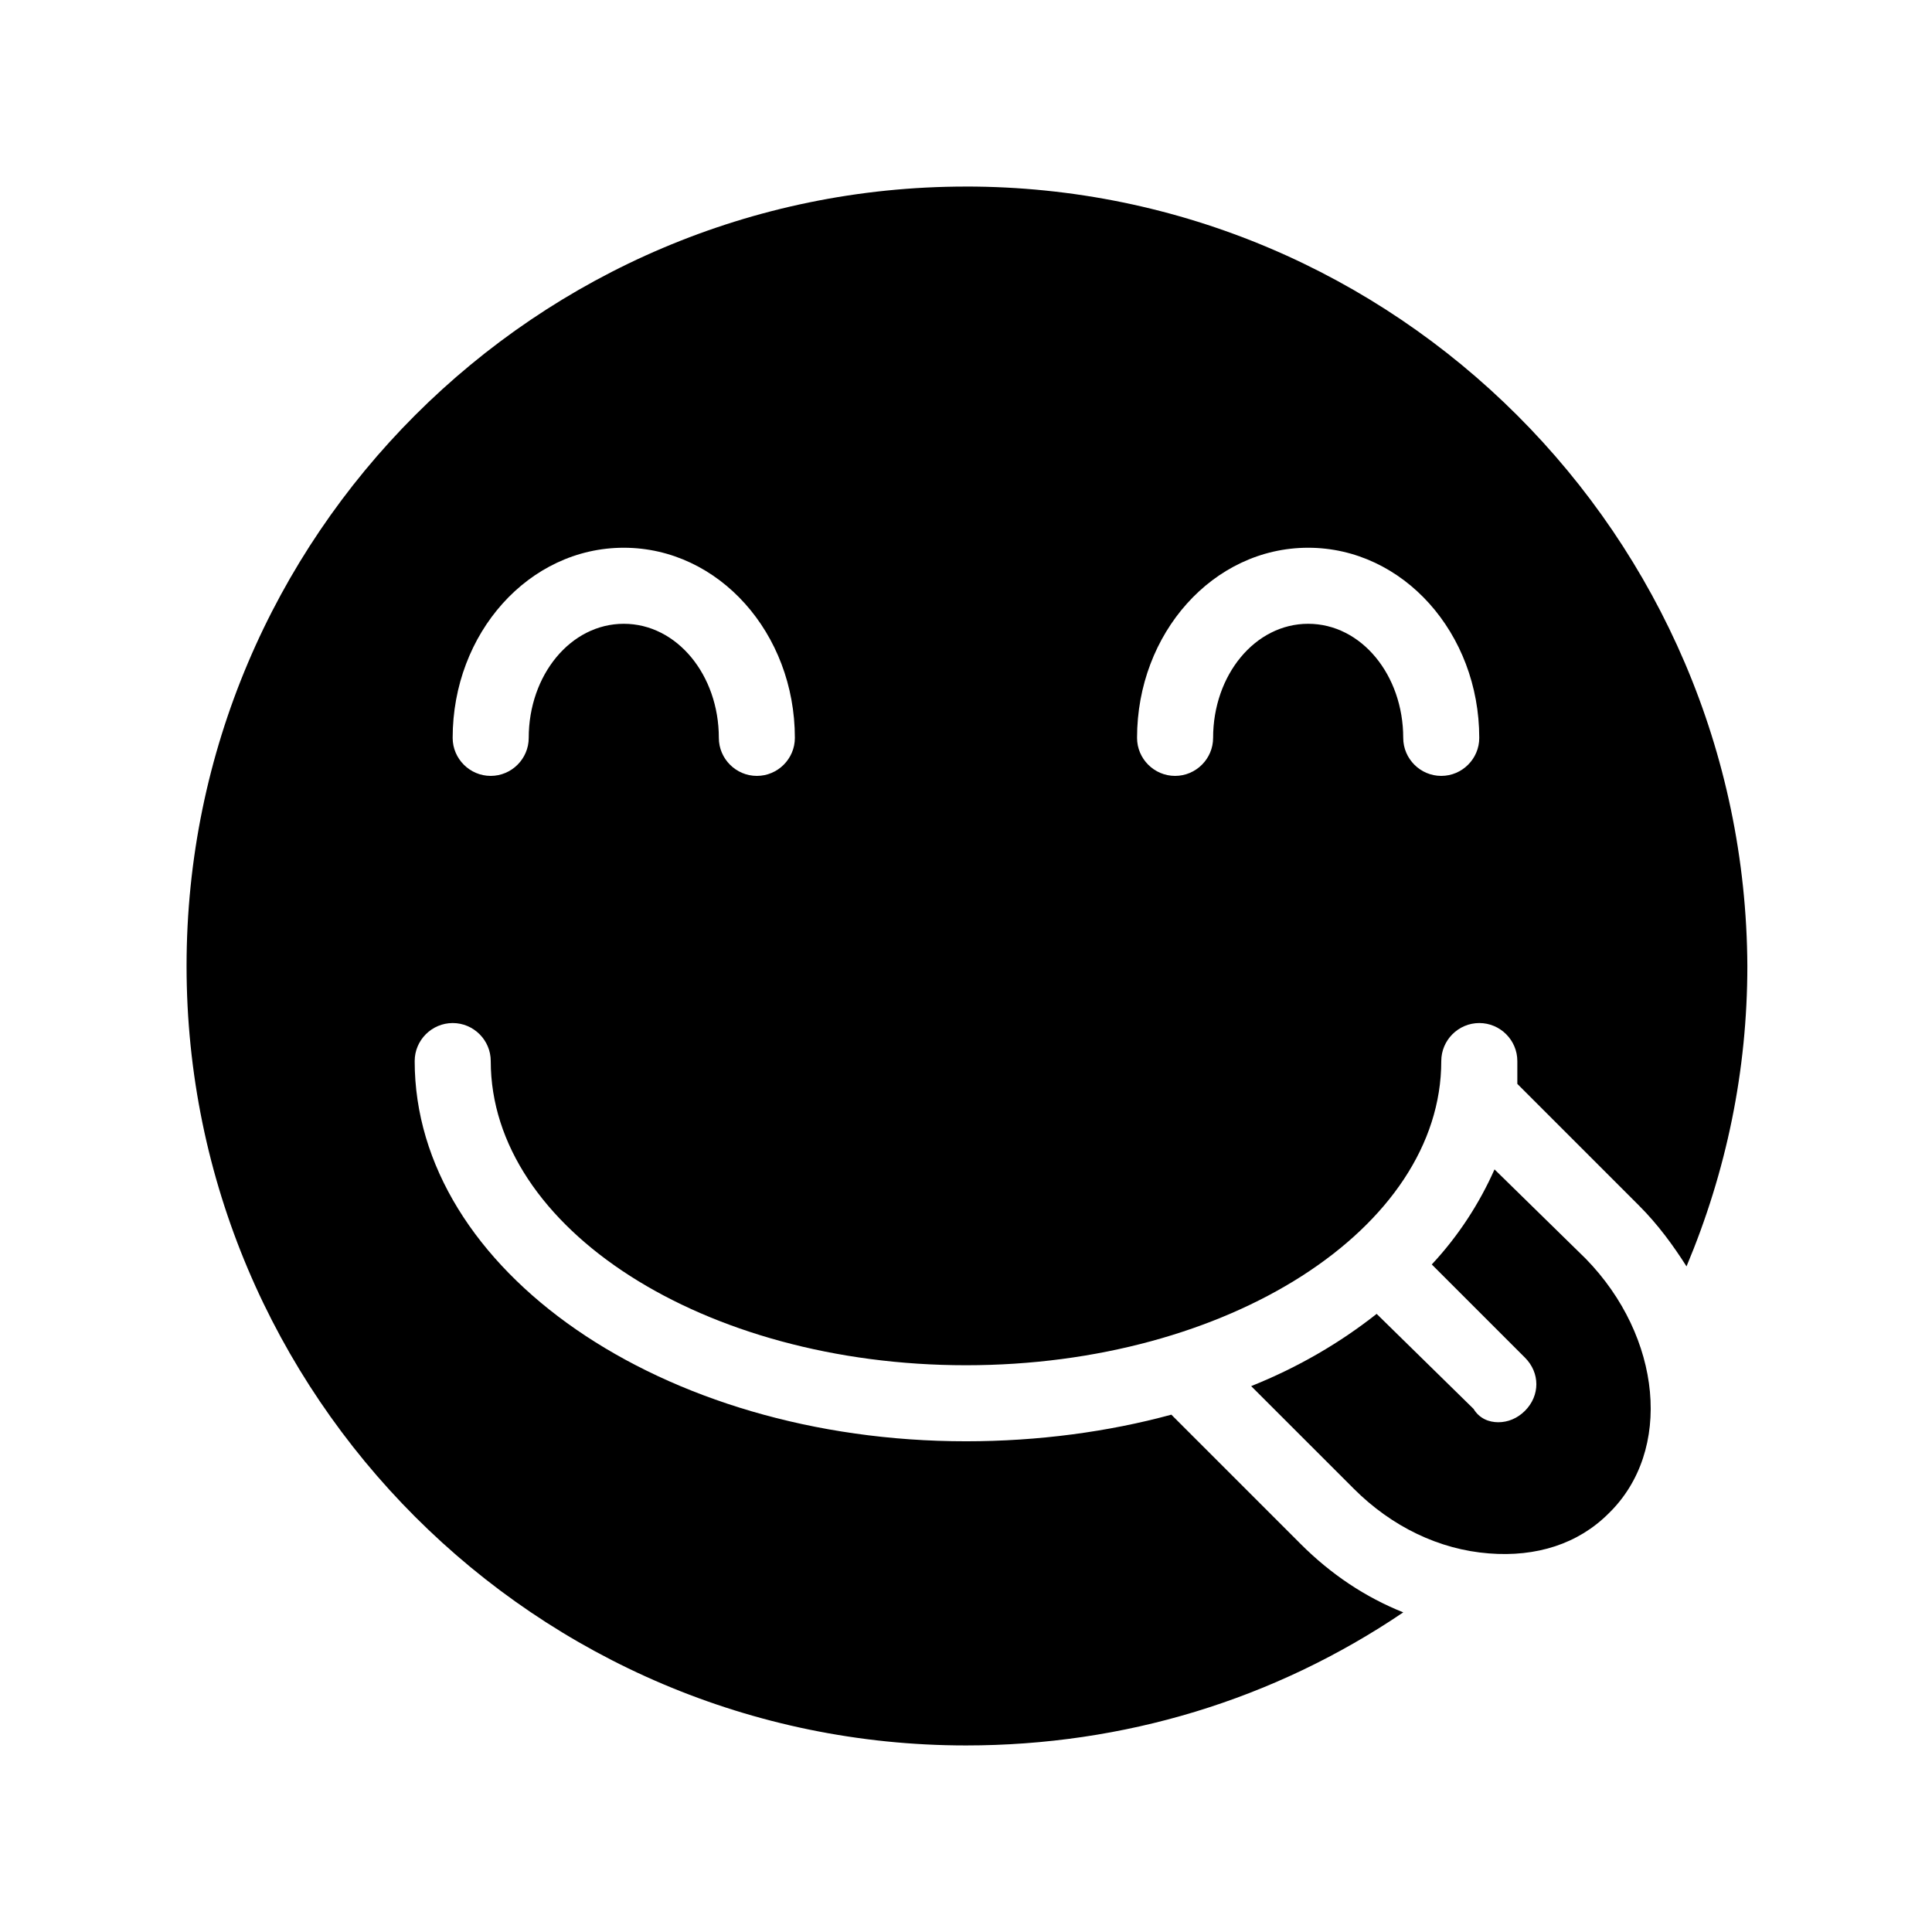
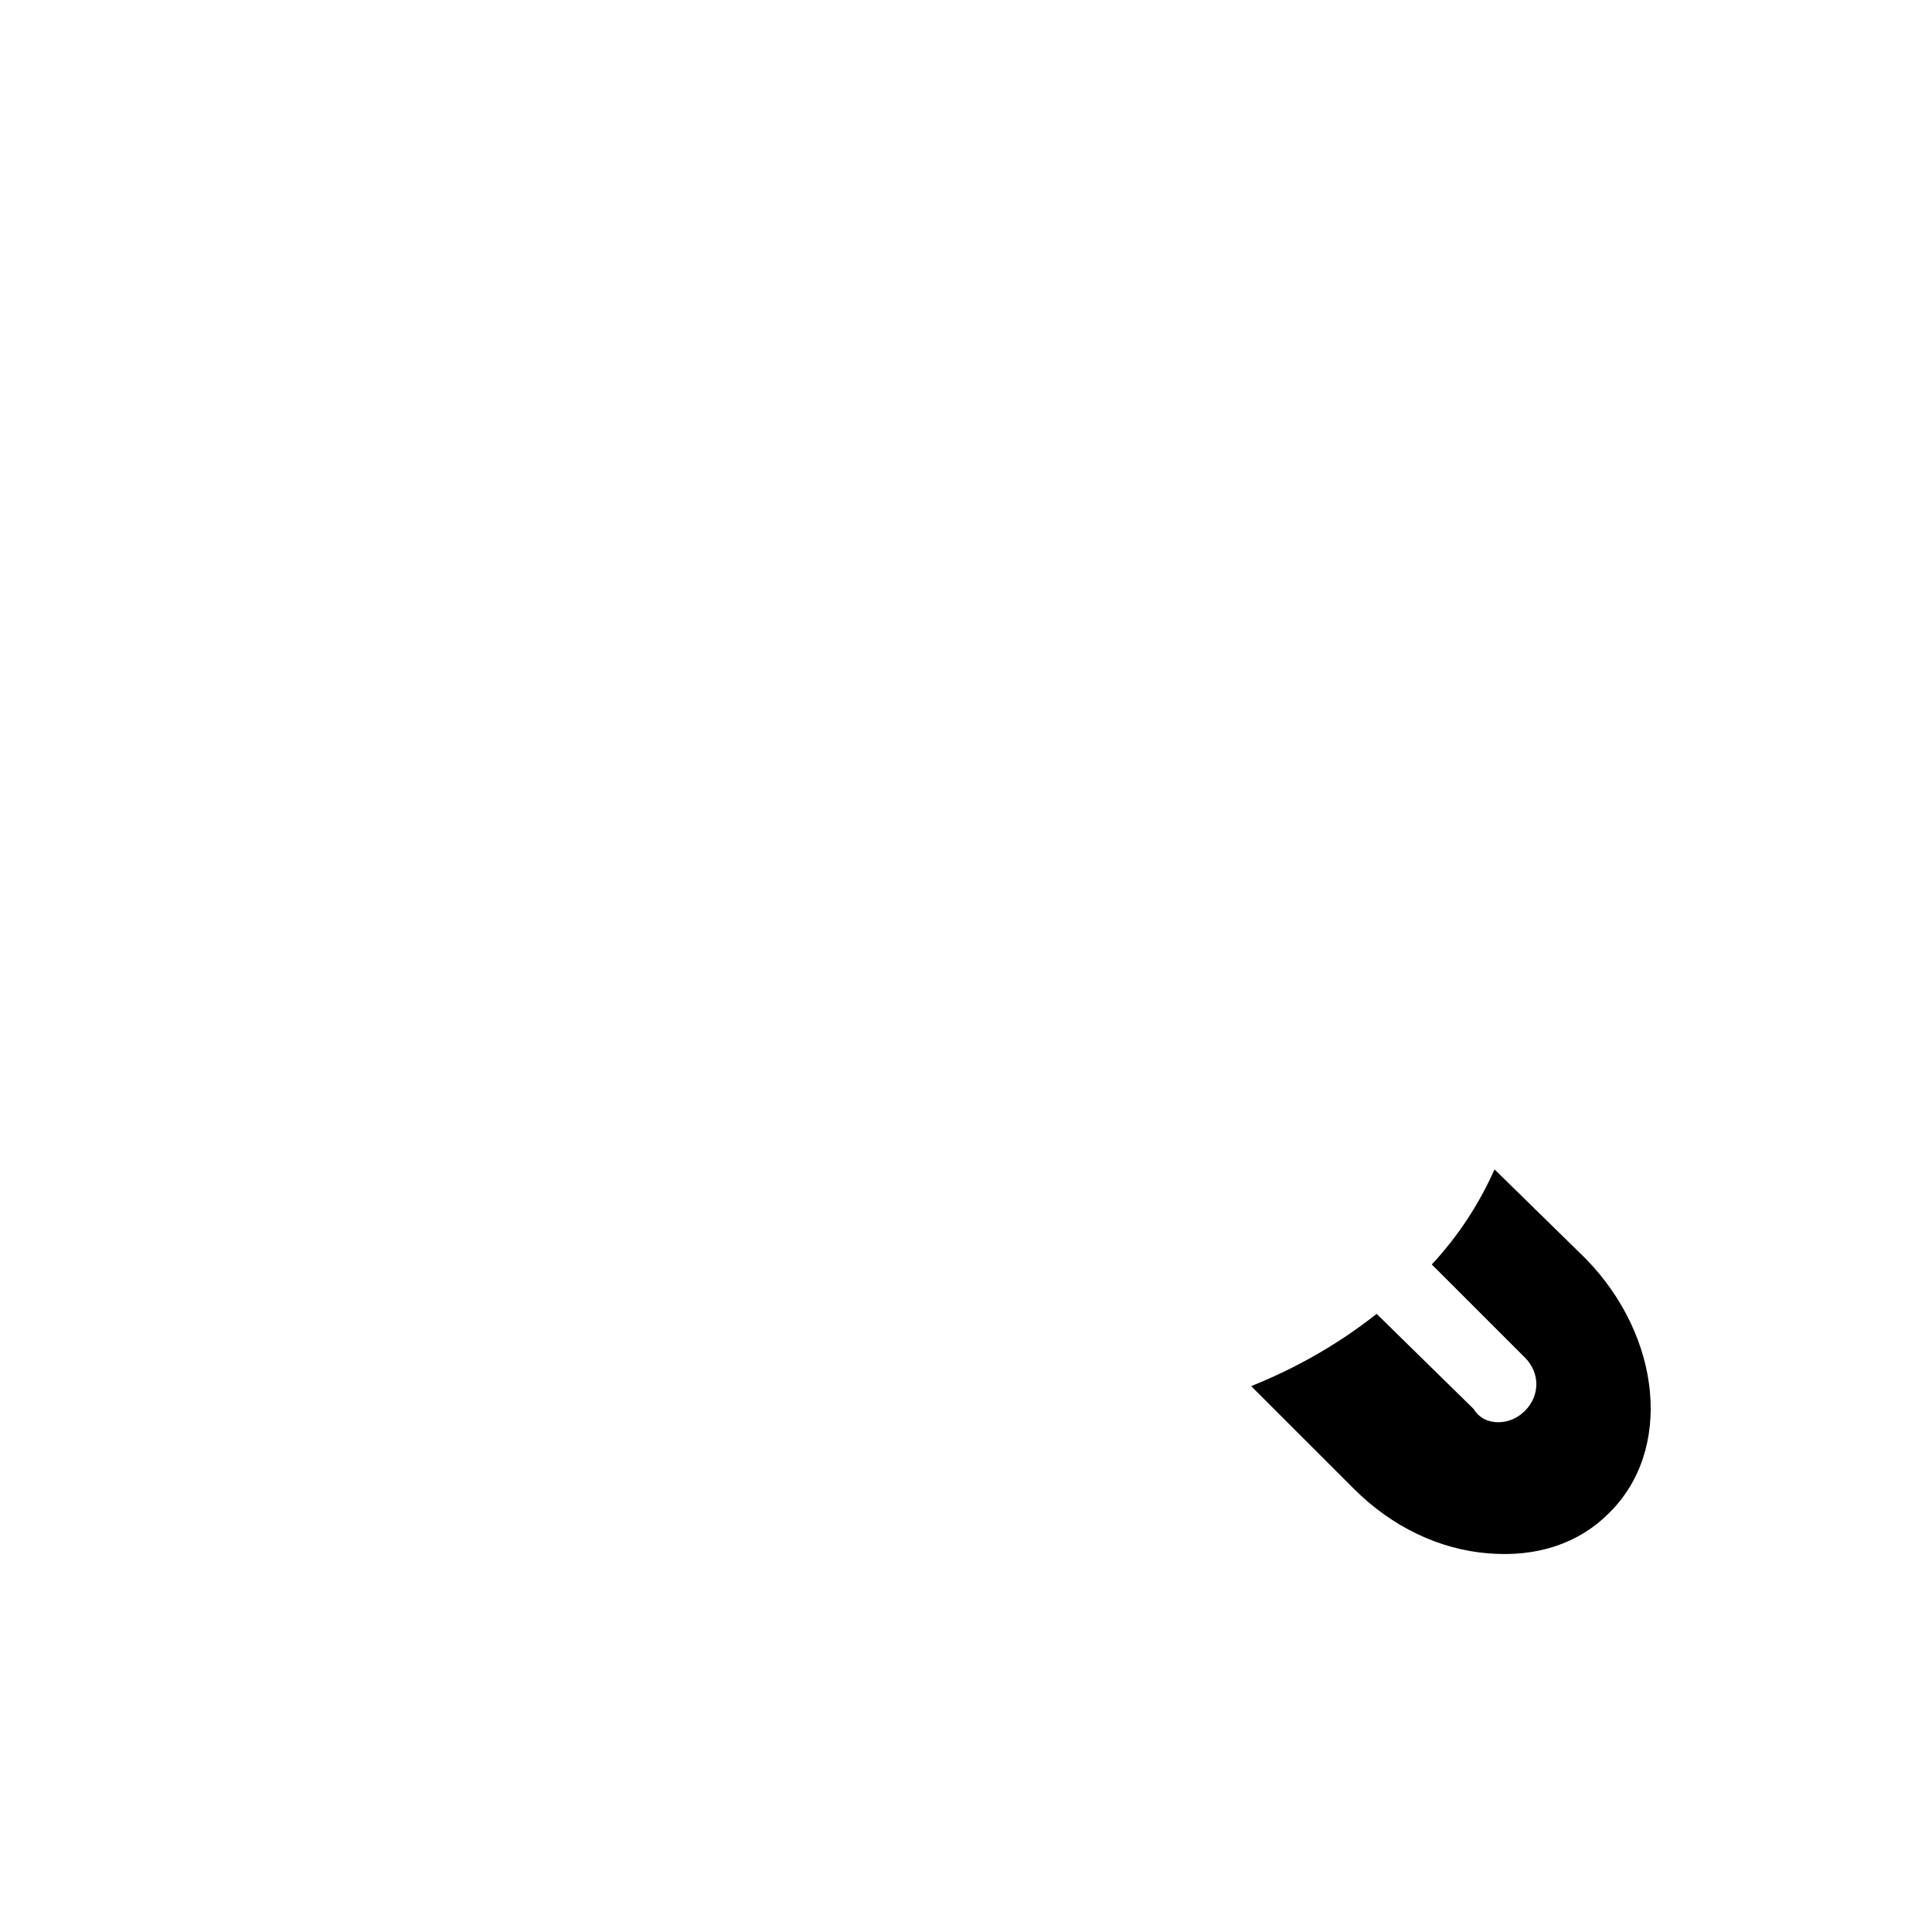
<svg xmlns="http://www.w3.org/2000/svg" fill="#000000" width="800px" height="800px" version="1.1" viewBox="144 144 512 512">
  <g>
-     <path d="m400 193.44c-113.86 0-206.56 92.699-206.56 206.56 0 113.86 92.699 206.56 206.56 206.56 41.816 0 81.617-12.09 115.88-35.266-10.078-4.031-19.145-10.078-27.207-18.137l-34.258-34.258c-16.625 4.535-35.266 7.055-54.41 7.055-80.609 0-146.11-45.344-146.11-100.76 0-5.543 4.535-10.078 10.078-10.078 5.543 0 10.078 4.535 10.078 10.078 0 44.336 56.426 80.609 125.95 80.609s125.95-36.273 125.95-80.609c0-5.543 4.535-10.078 10.078-10.078 5.543 0 10.078 4.535 10.078 10.078v6.047l32.242 32.242c5.039 5.039 9.07 10.578 12.594 16.121 10.578-25.191 16.121-51.891 16.121-79.602-0.512-113.87-93.211-206.57-207.07-206.57zm-55.422 156.18c-5.543 0-10.078-4.535-10.078-10.078 0-16.625-11.082-30.23-25.191-30.23-14.105 0-25.191 13.602-25.191 30.23 0 5.543-4.535 10.078-10.078 10.078-5.543 0-10.078-4.535-10.078-10.078 0-27.711 20.152-50.383 45.344-50.383 25.191 0 45.344 22.672 45.344 50.383 0.008 5.543-4.527 10.078-10.07 10.078zm181.37 0c-5.543 0-10.078-4.535-10.078-10.078 0-16.625-11.082-30.23-25.191-30.23-14.105 0-25.191 13.602-25.191 30.23 0 5.543-4.535 10.078-10.078 10.078-5.543 0-10.078-4.535-10.078-10.078 0-27.711 20.152-50.383 45.344-50.383 25.191 0 45.344 22.672 45.344 50.383 0.008 5.543-4.527 10.078-10.07 10.078z" />
    <path d="m570.29 545.09c-8.062 8.062-19.145 11.586-31.738 10.578-13.098-1.008-25.695-7.055-35.77-17.129l-27.207-27.203c12.594-5.039 23.68-11.586 33.25-19.145l25.695 25.191c1.512 2.519 4.031 3.527 6.551 3.527 2.519 0 5.039-1.008 7.055-3.023 4.031-4.031 4.031-10.078 0-14.105l-24.688-24.688c7.055-7.559 12.594-16.121 16.625-25.191l24.184 23.68c20.152 20.656 23.172 50.883 6.043 67.508z" />
  </g>
</svg>